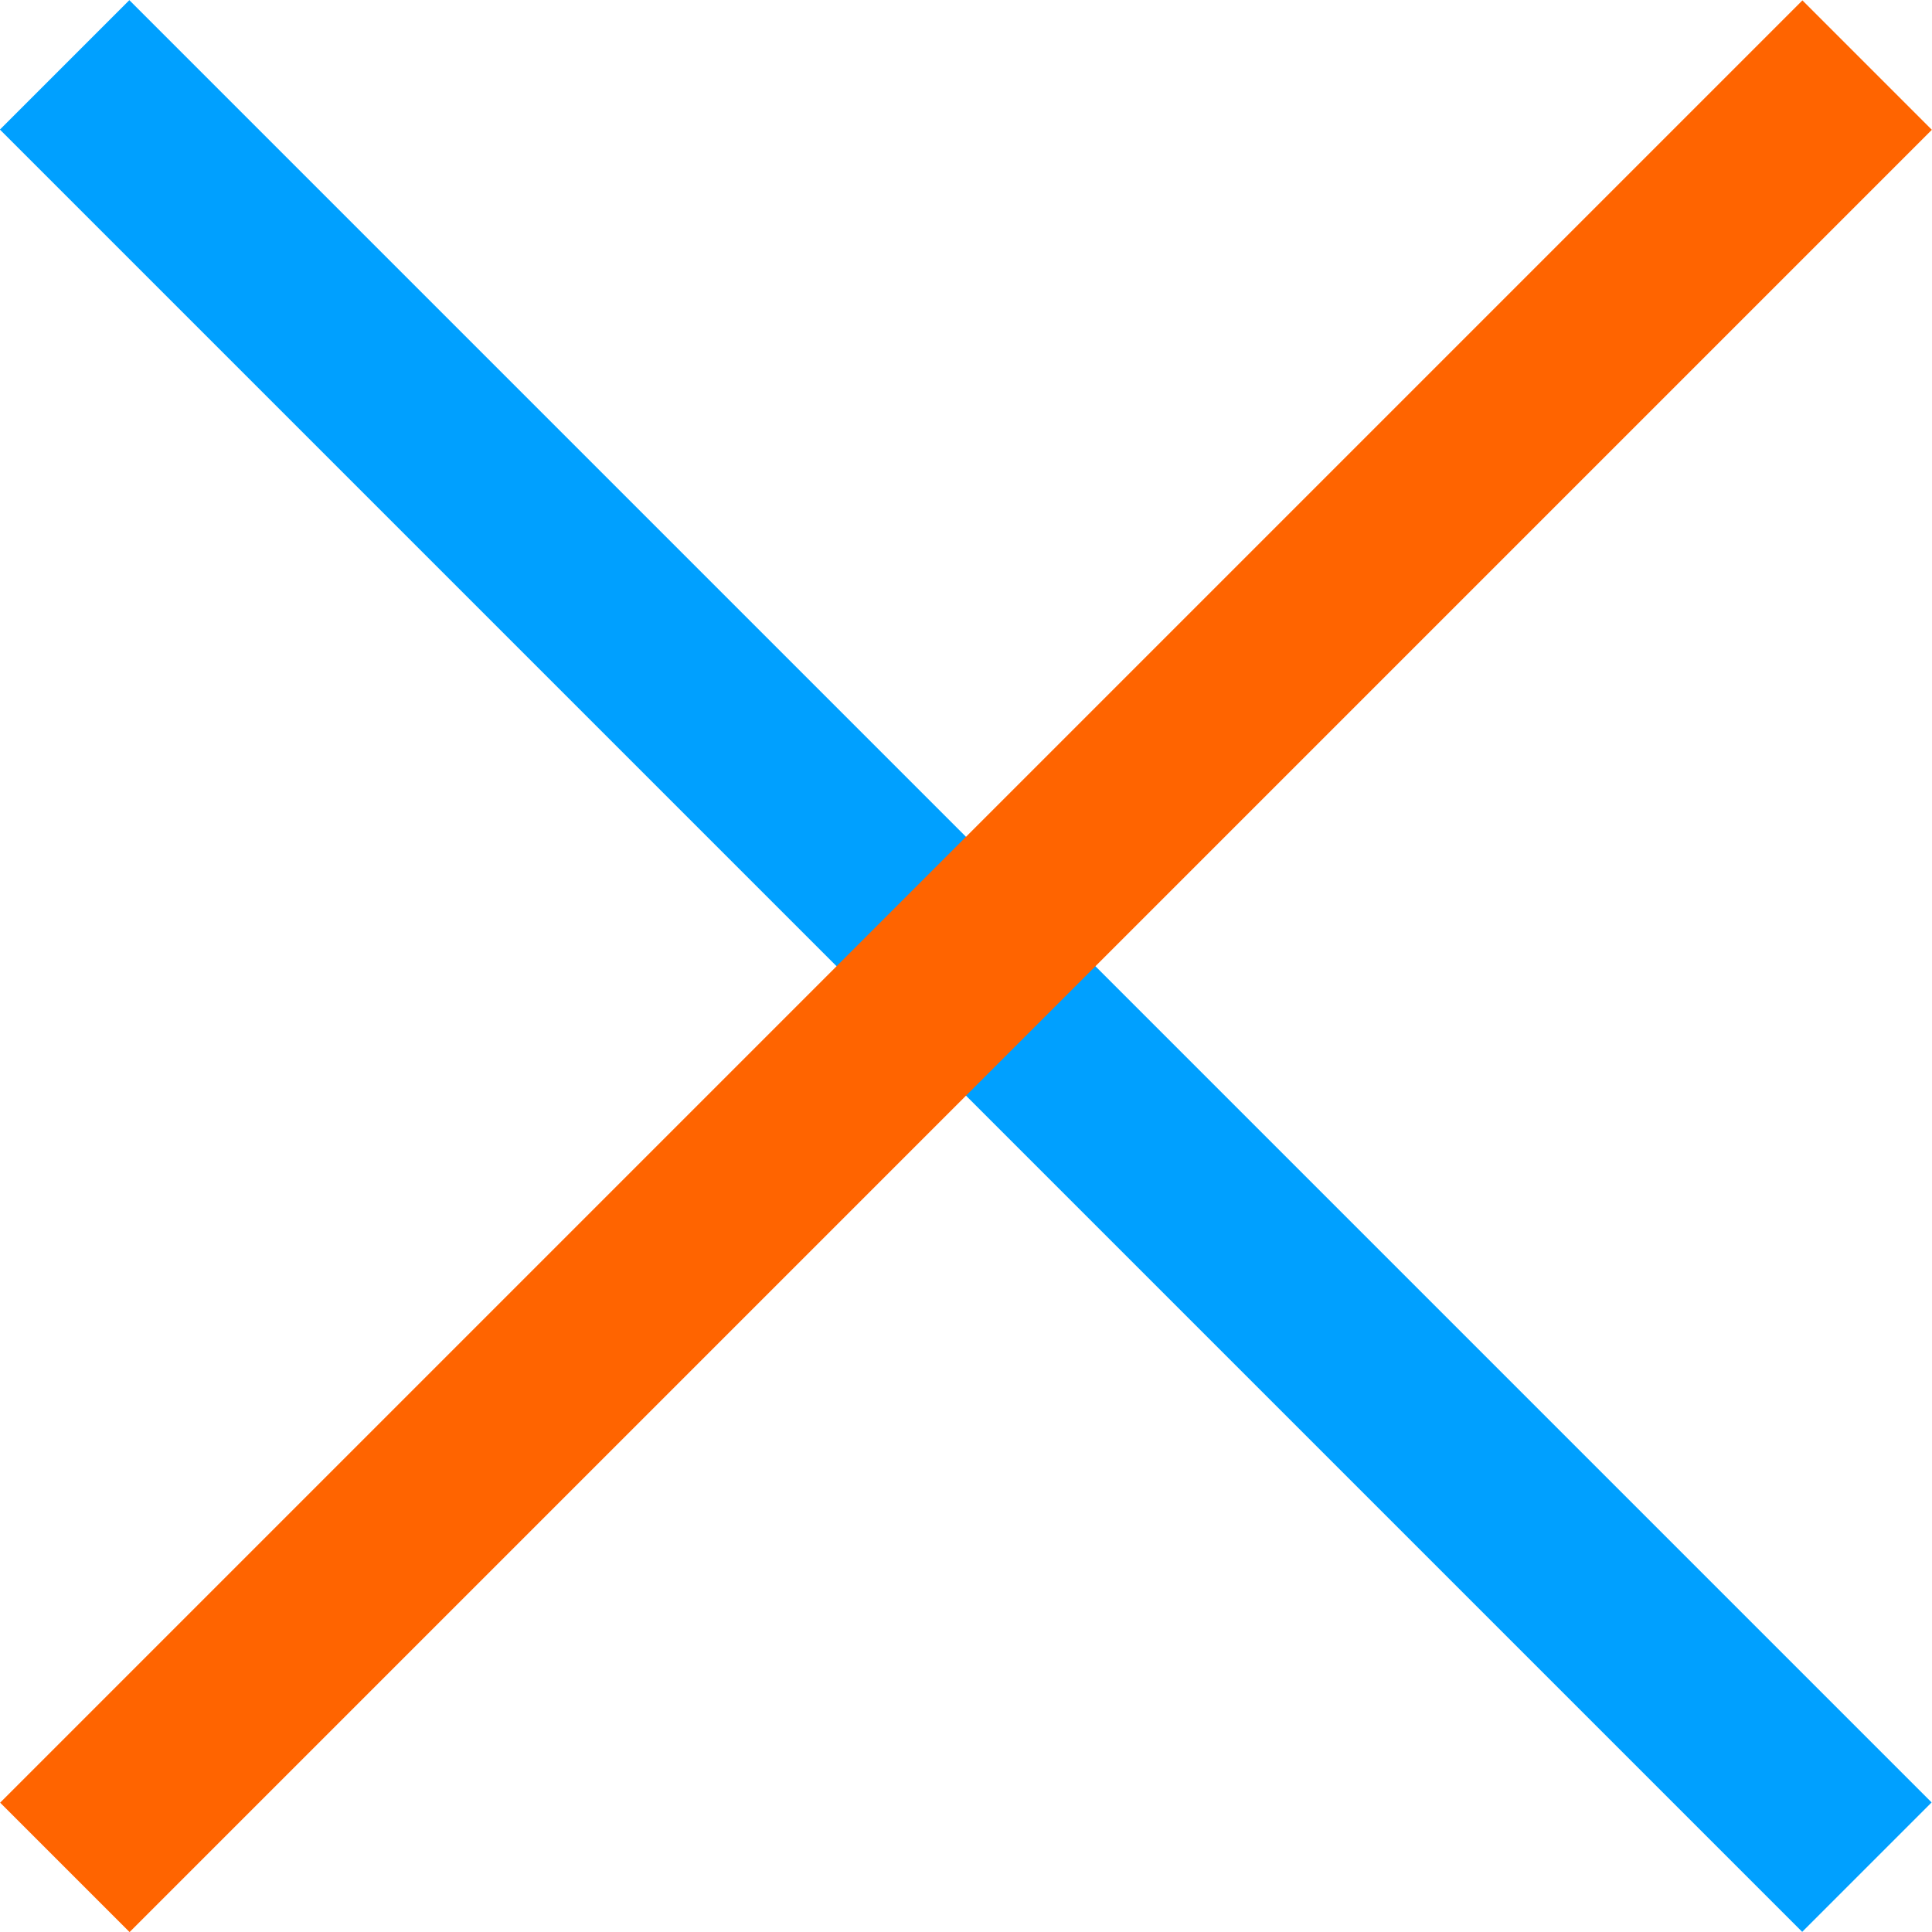
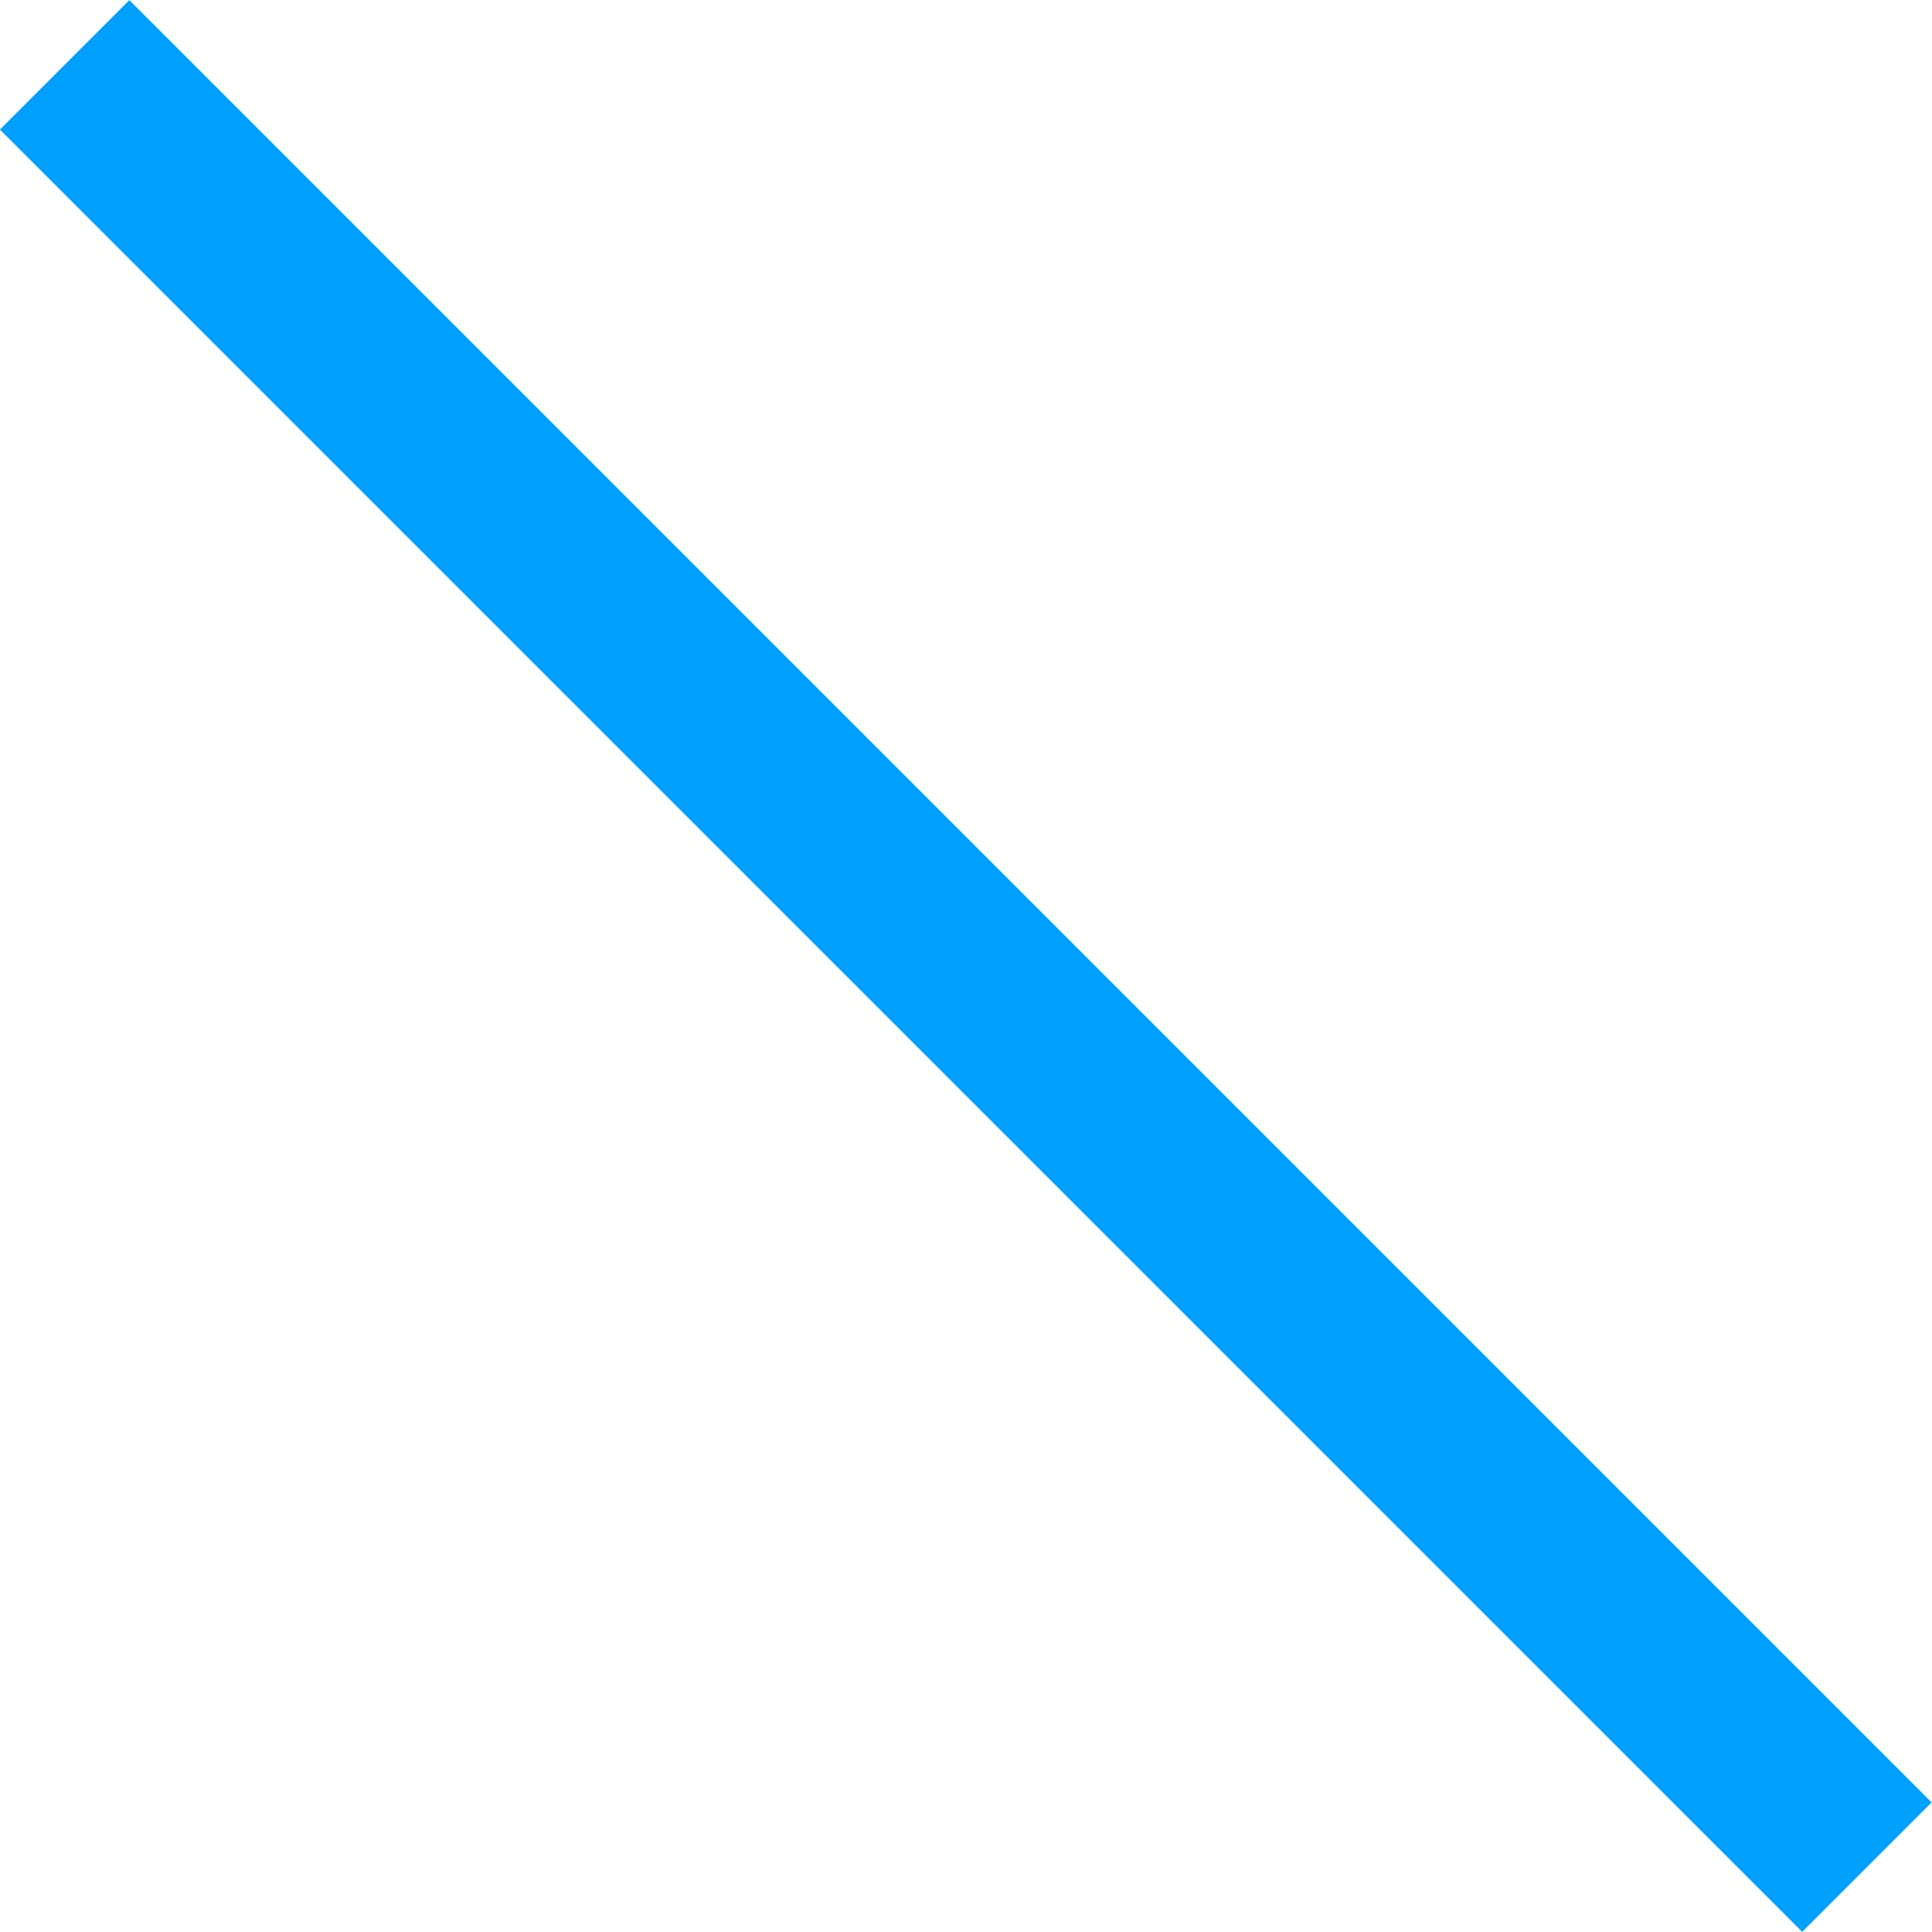
<svg xmlns="http://www.w3.org/2000/svg" id="_レイヤー_2" viewBox="0 0 31.98 31.98">
  <defs>
    <style>.cls-1{fill:#ff6400;}.cls-2{fill:#00a0ff;}</style>
  </defs>
  <g id="_レイヤー_1-2">
    <rect class="cls-2" x="14.47" y="-5.11" width="3.03" height="42.19" transform="translate(-6.62 15.99) rotate(-45)" />
-     <rect class="cls-1" x="14.47" y="-5.11" width="3.03" height="42.19" transform="translate(15.99 38.6) rotate(-135)" />
  </g>
</svg>